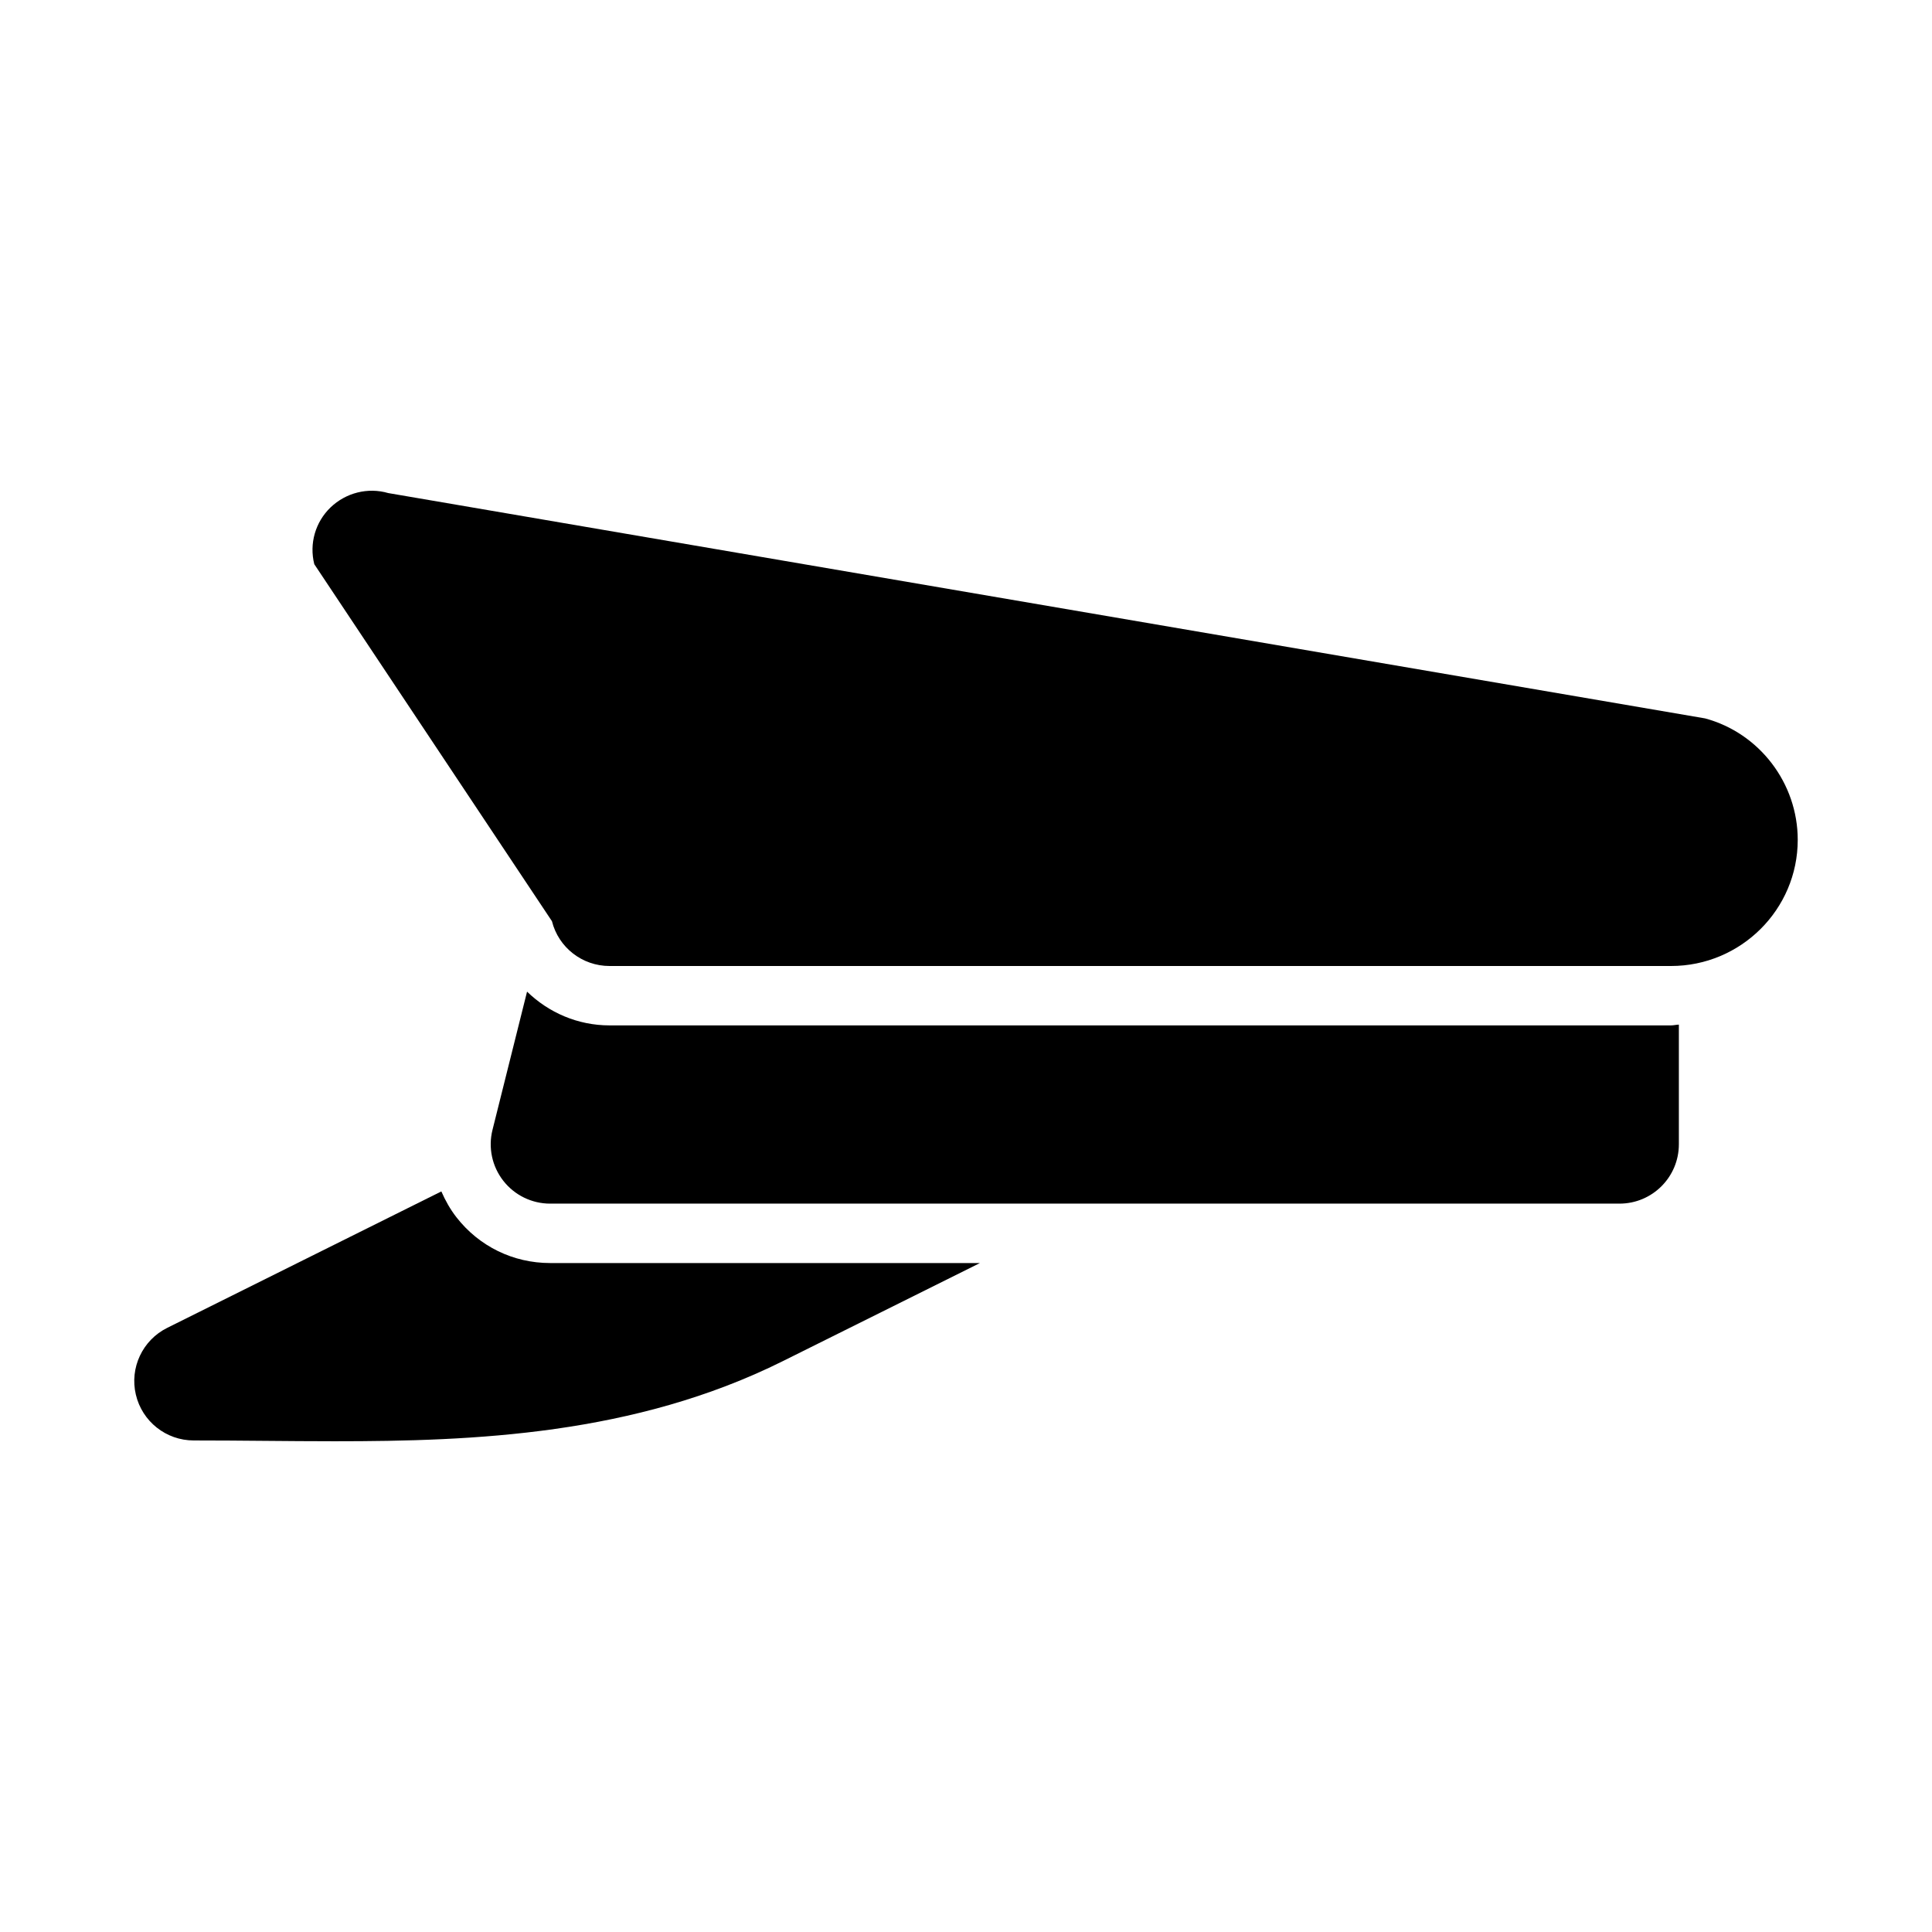
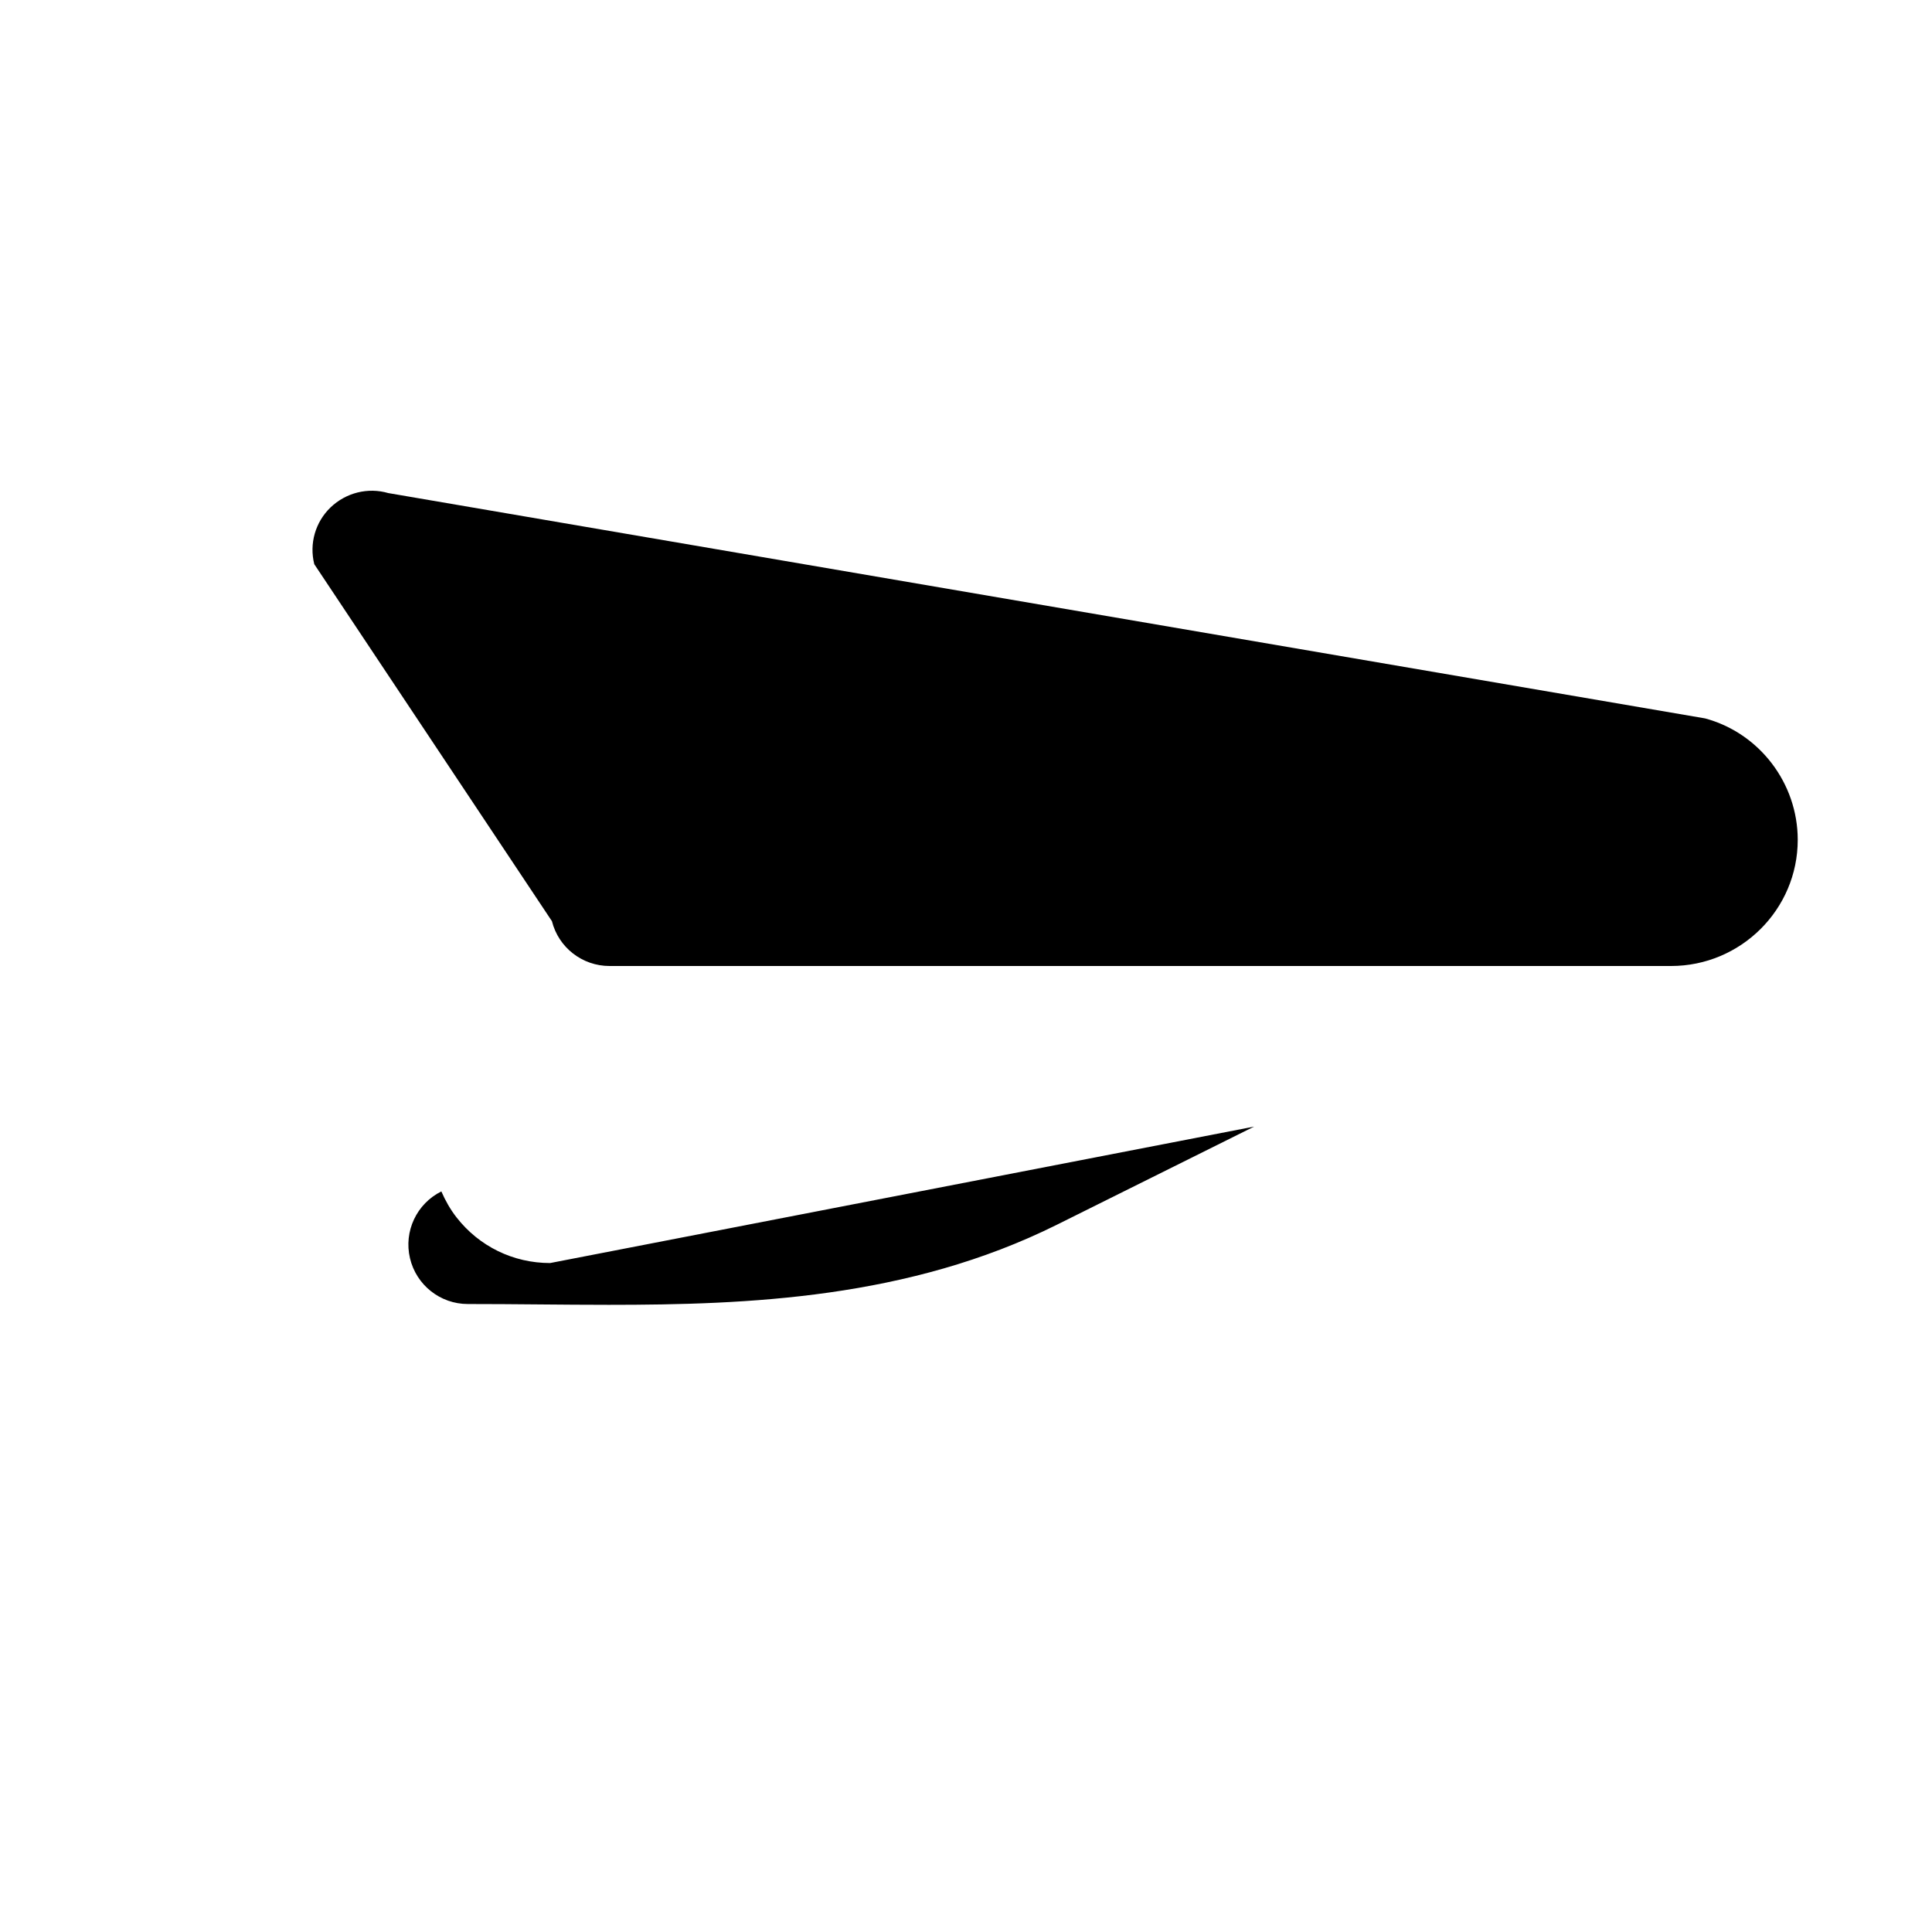
<svg xmlns="http://www.w3.org/2000/svg" fill="#000000" width="800px" height="800px" version="1.1" viewBox="144 144 512 512">
  <g>
    <path d="m595.85 334.38-348.96-59.711c-5.398-1.574-11.223-0.09-15.281 3.793-4.043 3.887-5.691 9.621-4.32 15.055l62.98 94.609c1.75 6.977 8.039 11.875 15.266 11.875h281.29c18.527 0 33.594-14.996 33.594-33.43 0-15.055-10.191-28.32-24.566-32.191z" />
-     <path d="m289.79 478.72c-9.777 0-18.82-4.414-24.828-12.129-1.66-2.129-2.949-4.445-4-6.852l-72.645 36.156c-6.551 3.258-9.996 10.594-8.316 17.695 1.672 7.117 8.023 12.145 15.324 12.145 6.227 0 12.453 0.047 18.652 0.105 6.258 0.051 12.5 0.109 18.711 0.109 36.84 0 79.41-1.645 118.77-21.234l52.242-25.996z" />
-     <path d="m586.82 415.74h-281.29c-8.422 0-16.137-3.394-21.855-8.945l-9.156 36.621c-1.184 4.703-0.121 9.688 2.859 13.5 2.984 3.828 7.566 6.059 12.406 6.059h283.39c8.703 0 15.742-7.043 15.742-15.742v-31.699c-0.711 0.023-1.383 0.207-2.106 0.207z" />
+     <path d="m289.79 478.72c-9.777 0-18.82-4.414-24.828-12.129-1.66-2.129-2.949-4.445-4-6.852c-6.551 3.258-9.996 10.594-8.316 17.695 1.672 7.117 8.023 12.145 15.324 12.145 6.227 0 12.453 0.047 18.652 0.105 6.258 0.051 12.5 0.109 18.711 0.109 36.84 0 79.41-1.645 118.77-21.234l52.242-25.996z" />
  </g>
</svg>